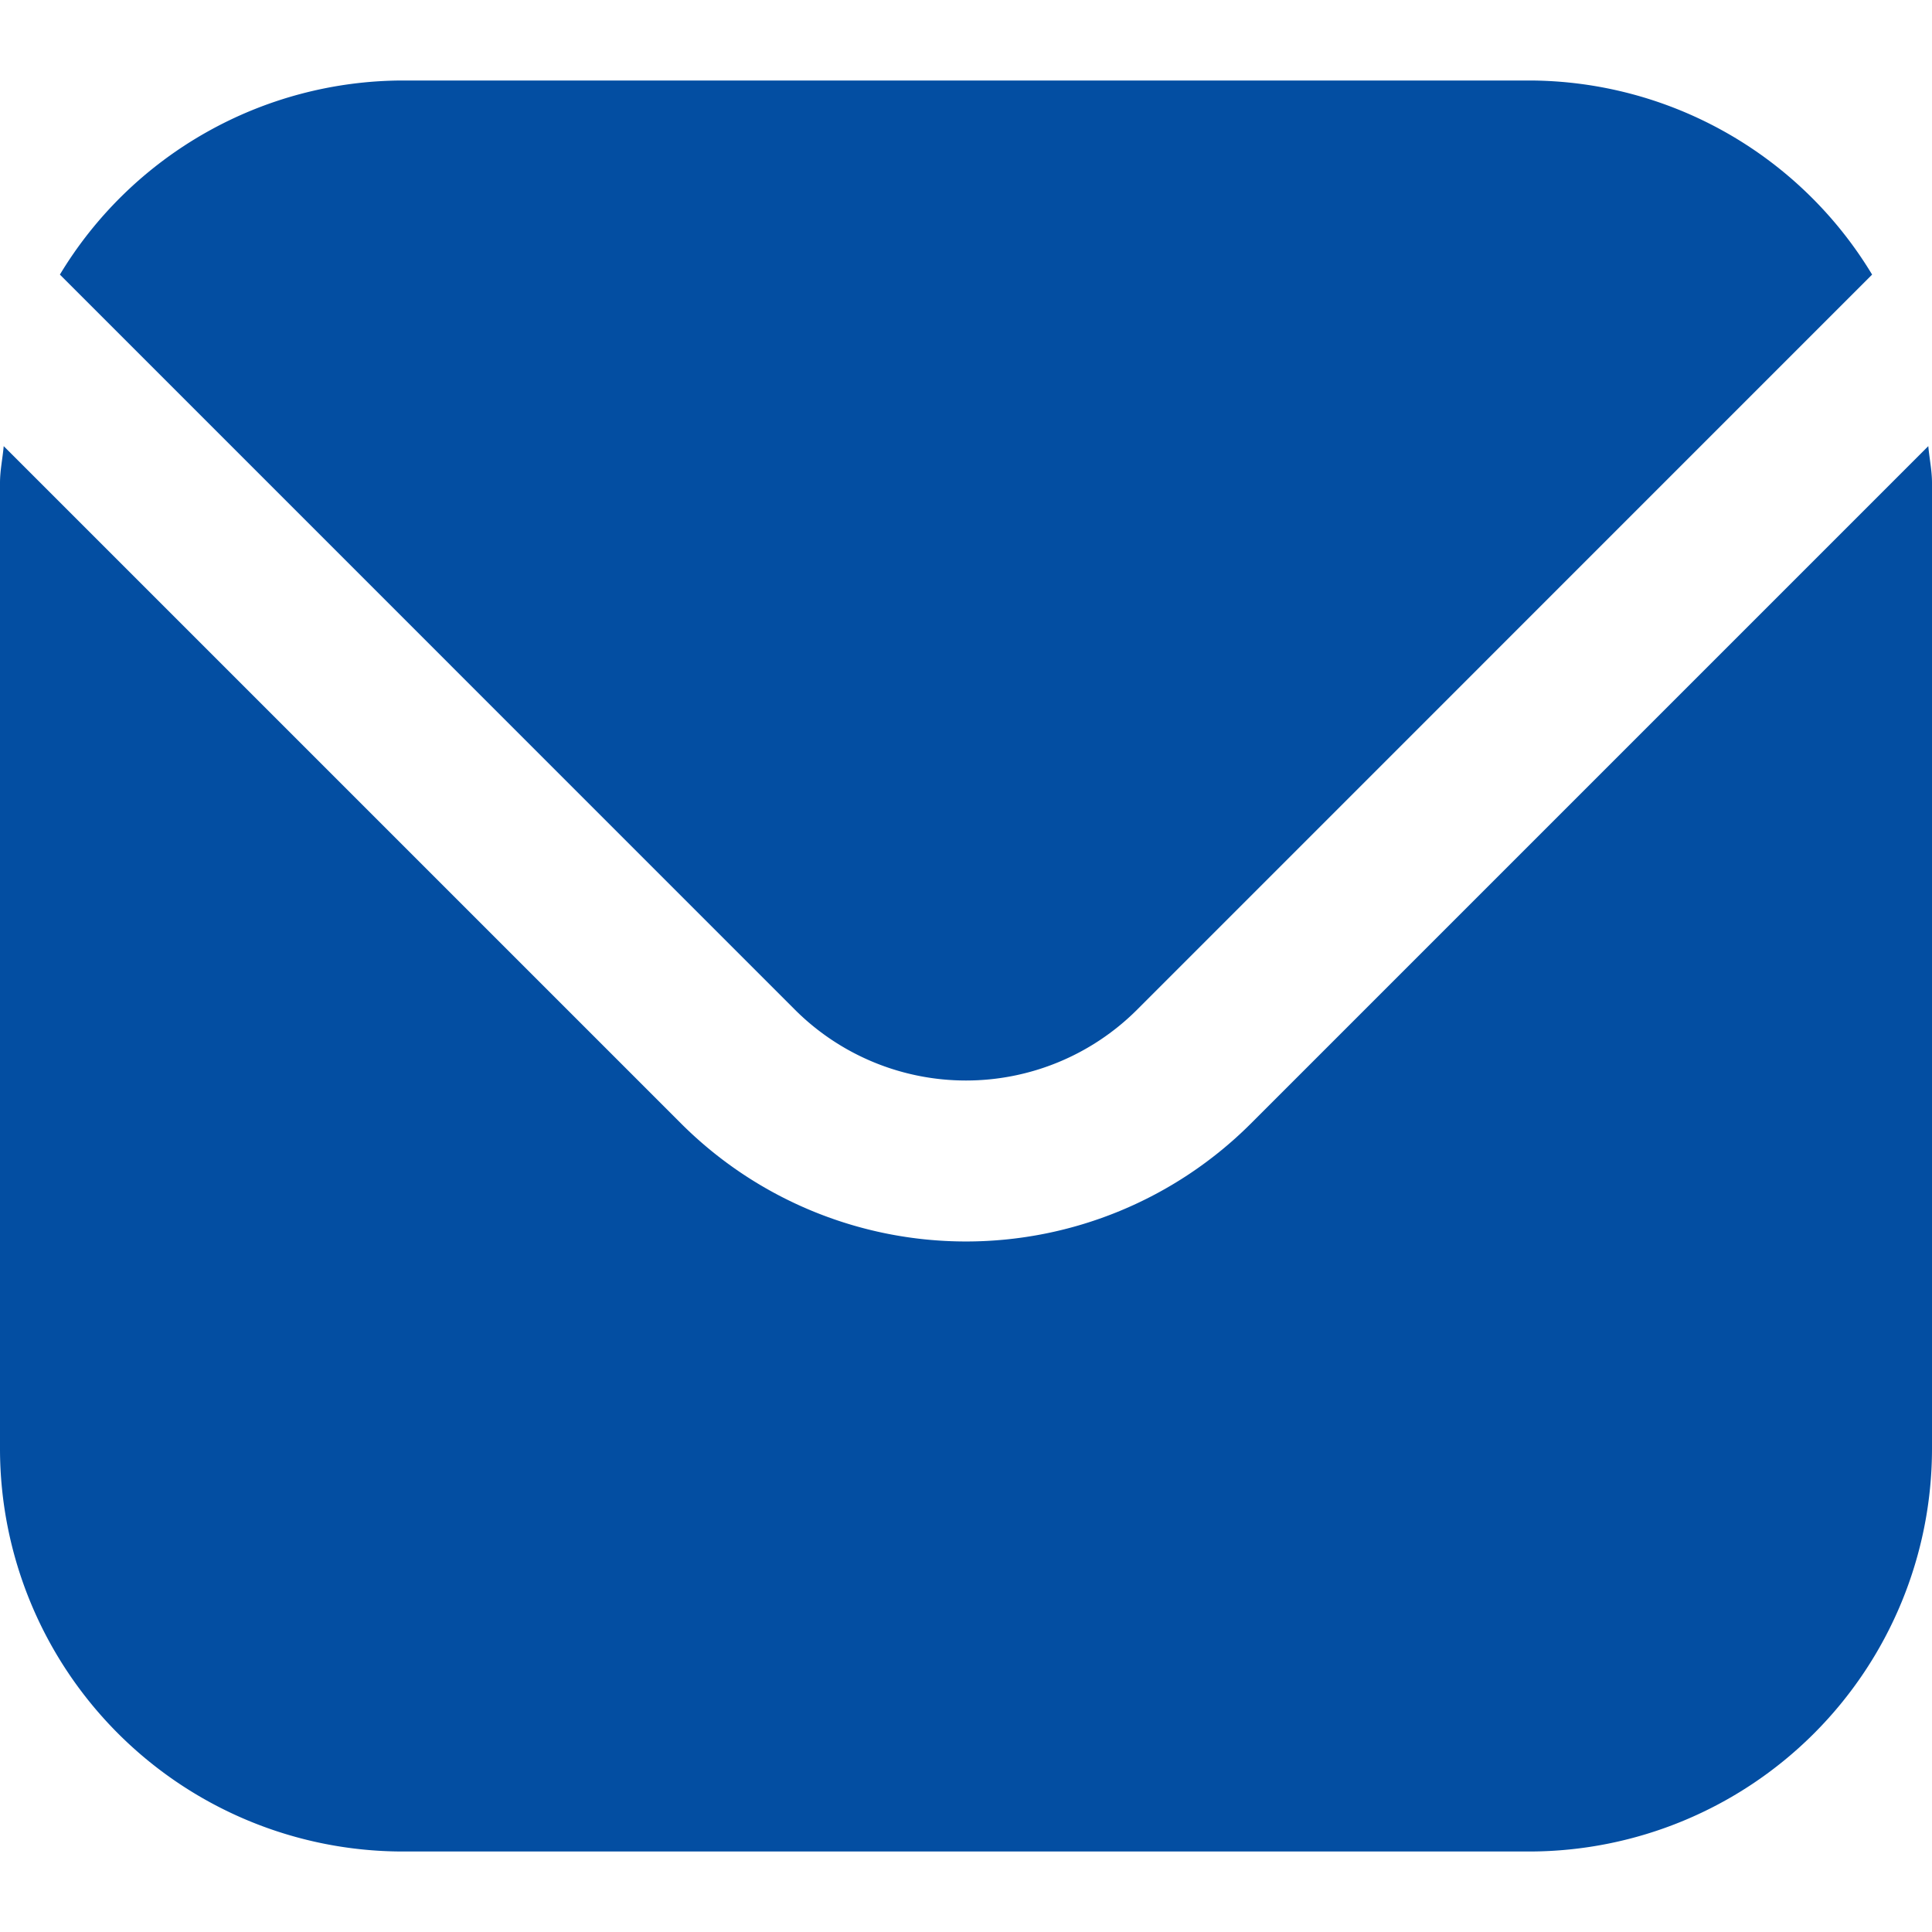
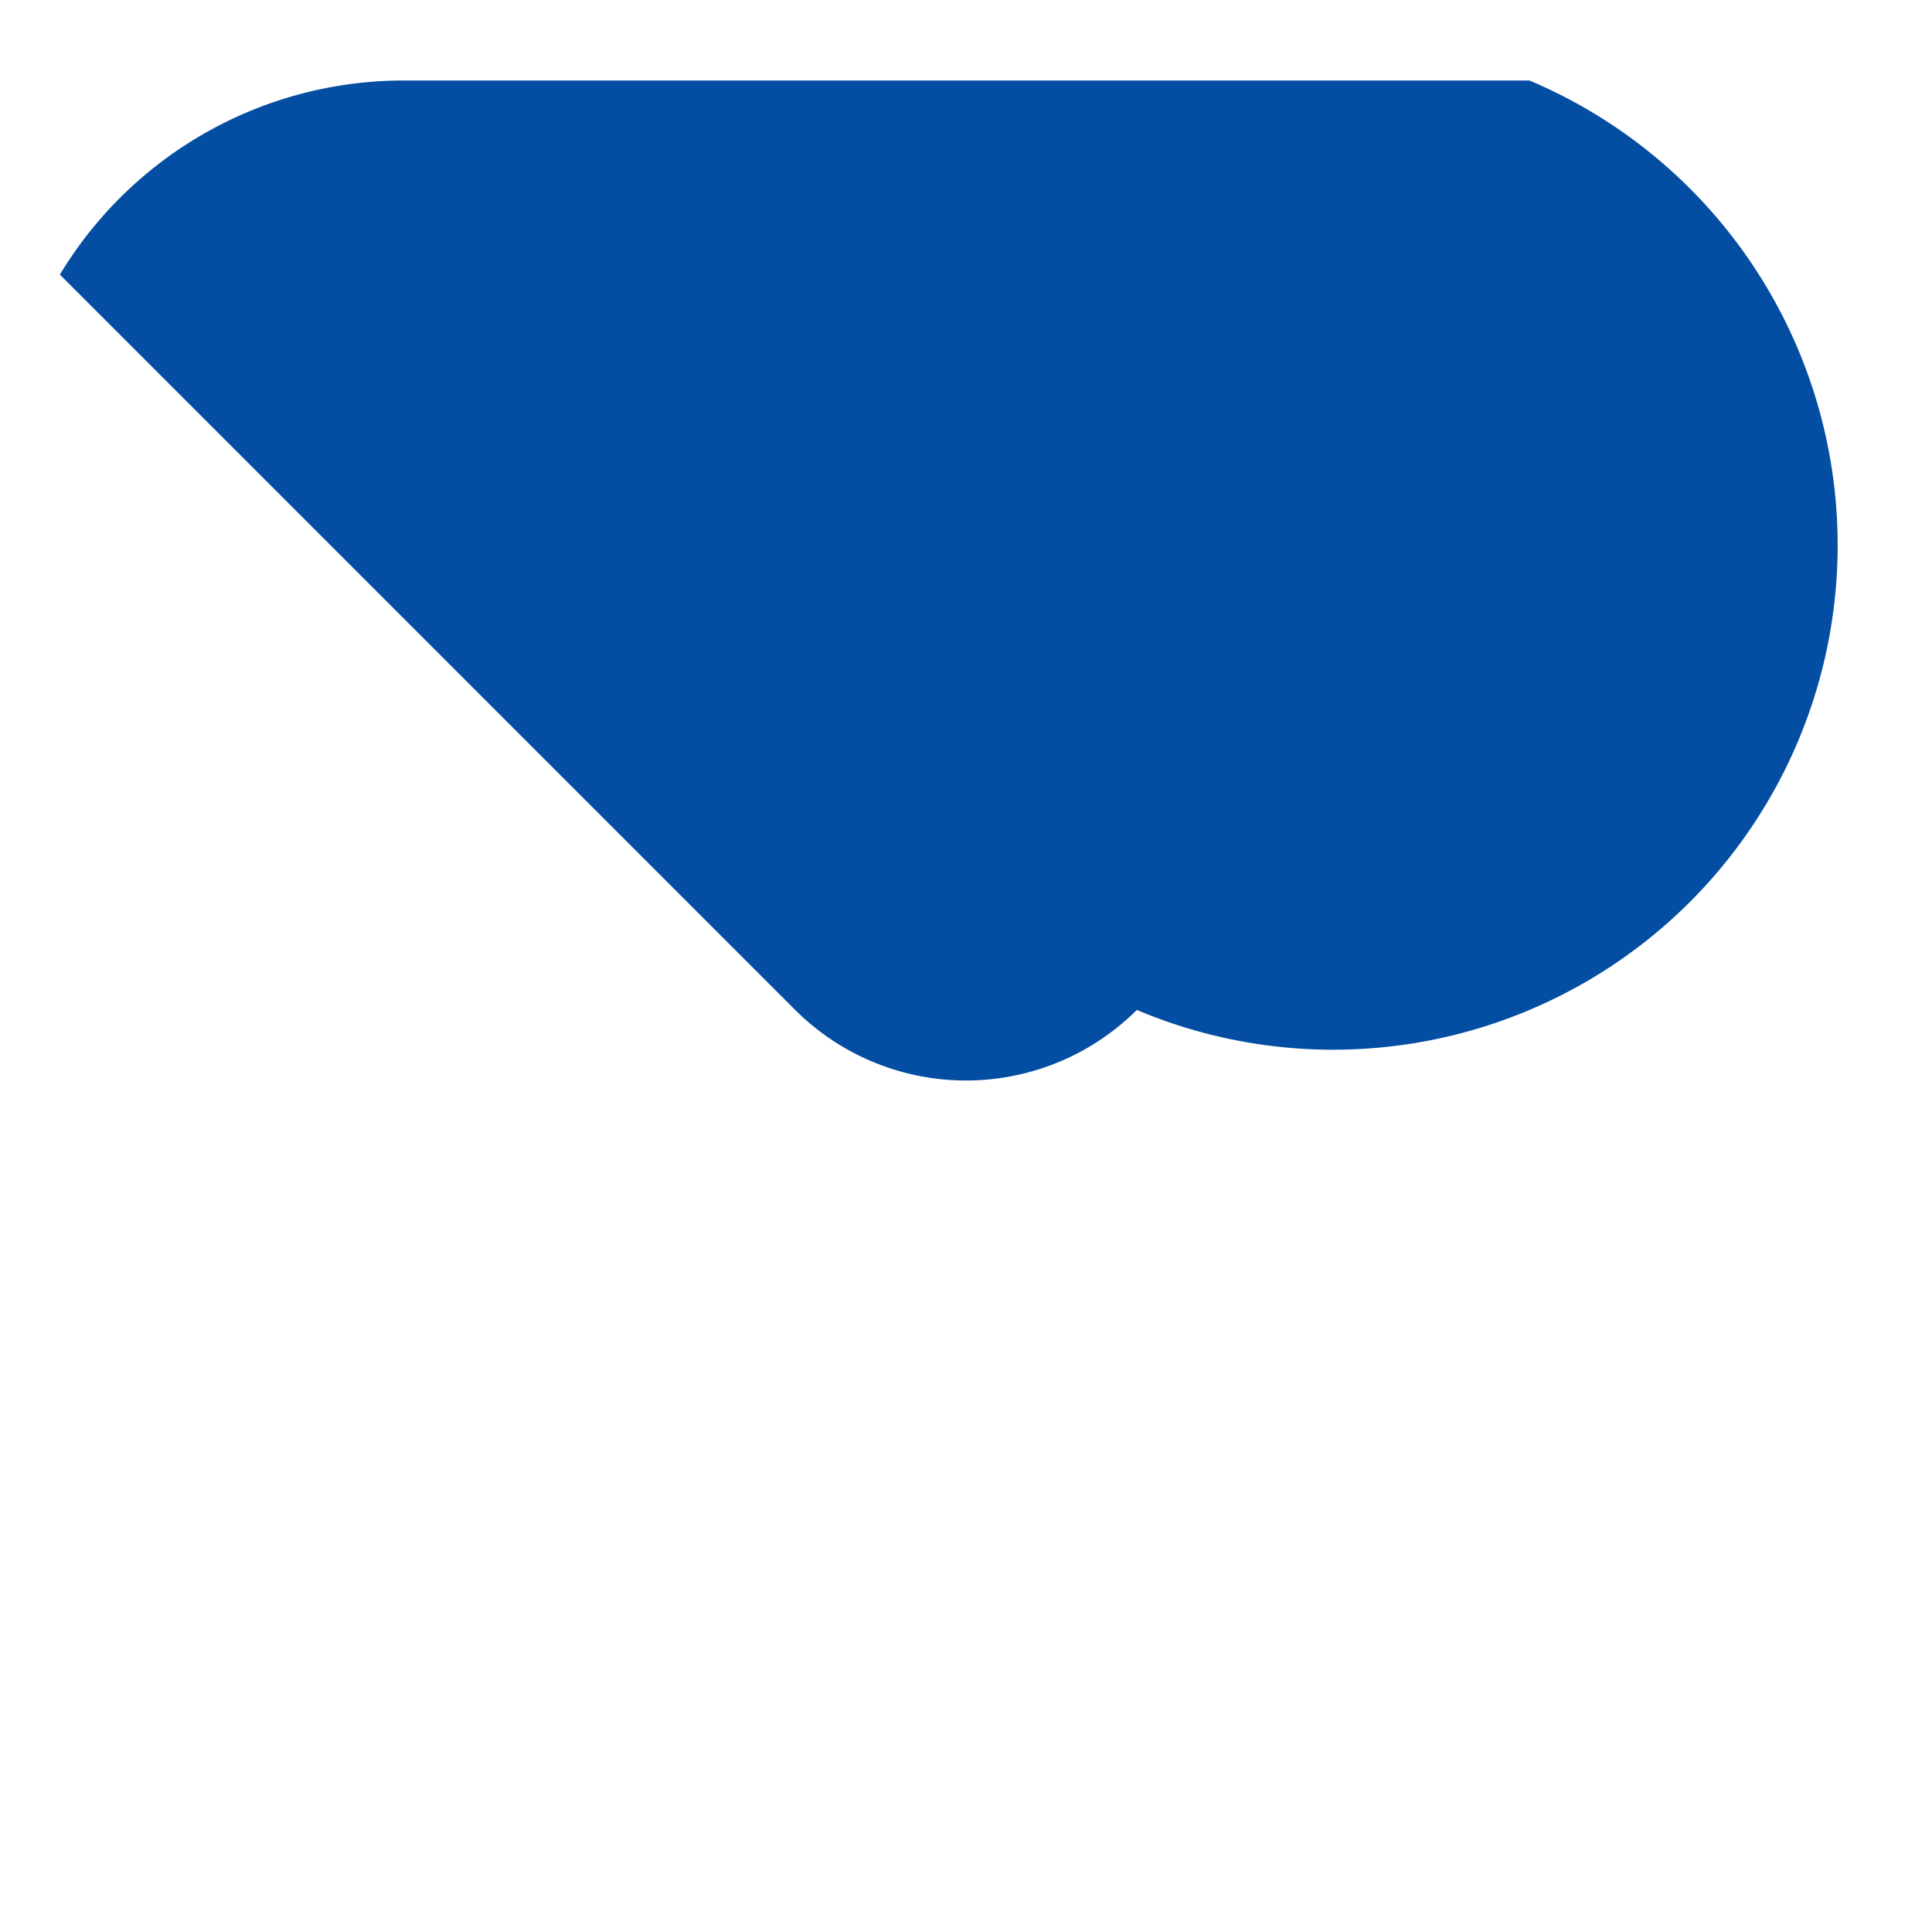
<svg xmlns="http://www.w3.org/2000/svg" id="Filled" viewBox="0 0 24 24" width="512" height="512">
-   <path fill="#034EA2" d="M23.954,5.542,15.536,13.96a5.007,5.007,0,0,1-7.072,0L.046,5.542C.032,5.7,0,5.843,0,6V18a5.006,5.006,0,0,0,5,5H19a5.006,5.006,0,0,0,5-5V6C24,5.843,23.968,5.7,23.954,5.542Z" />
-   <path fill="#034EA2" d="M14.122,12.546l9.134-9.135A4.986,4.986,0,0,0,19,1H5A4.986,4.986,0,0,0,.744,3.411l9.134,9.135A3.007,3.007,0,0,0,14.122,12.546Z" />
+   <path fill="#034EA2" d="M14.122,12.546A4.986,4.986,0,0,0,19,1H5A4.986,4.986,0,0,0,.744,3.411l9.134,9.135A3.007,3.007,0,0,0,14.122,12.546Z" />
</svg>